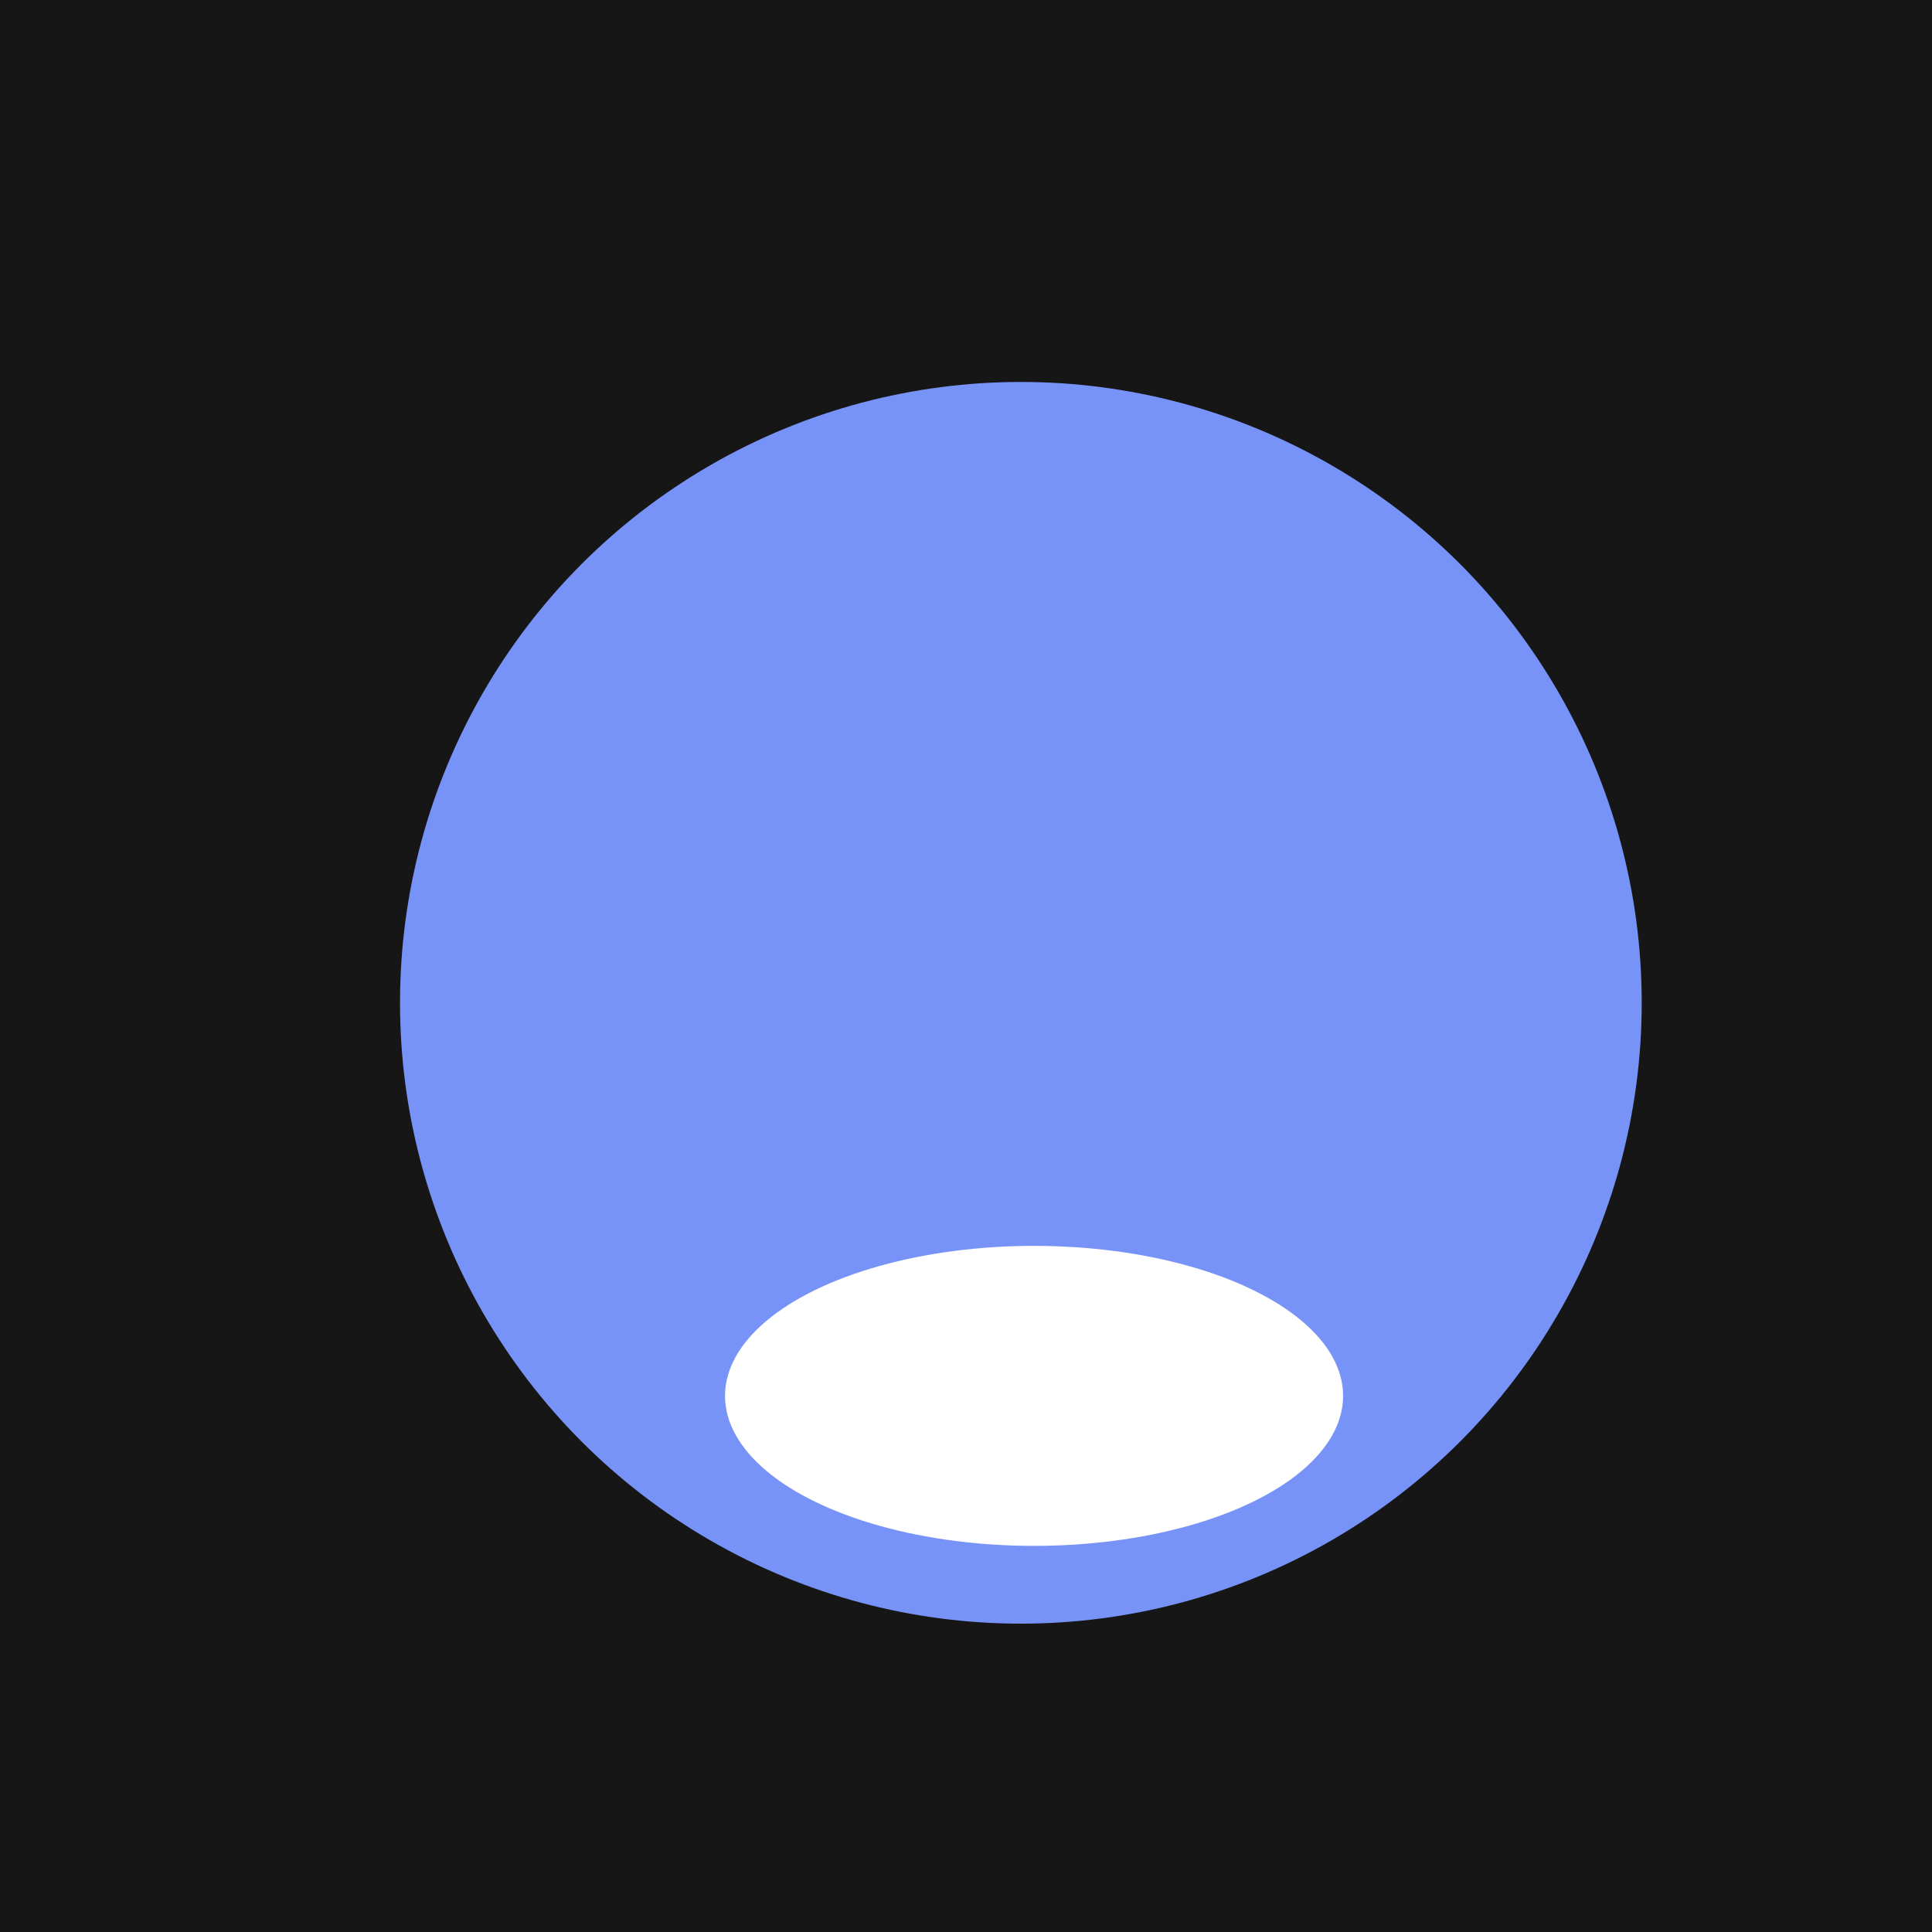
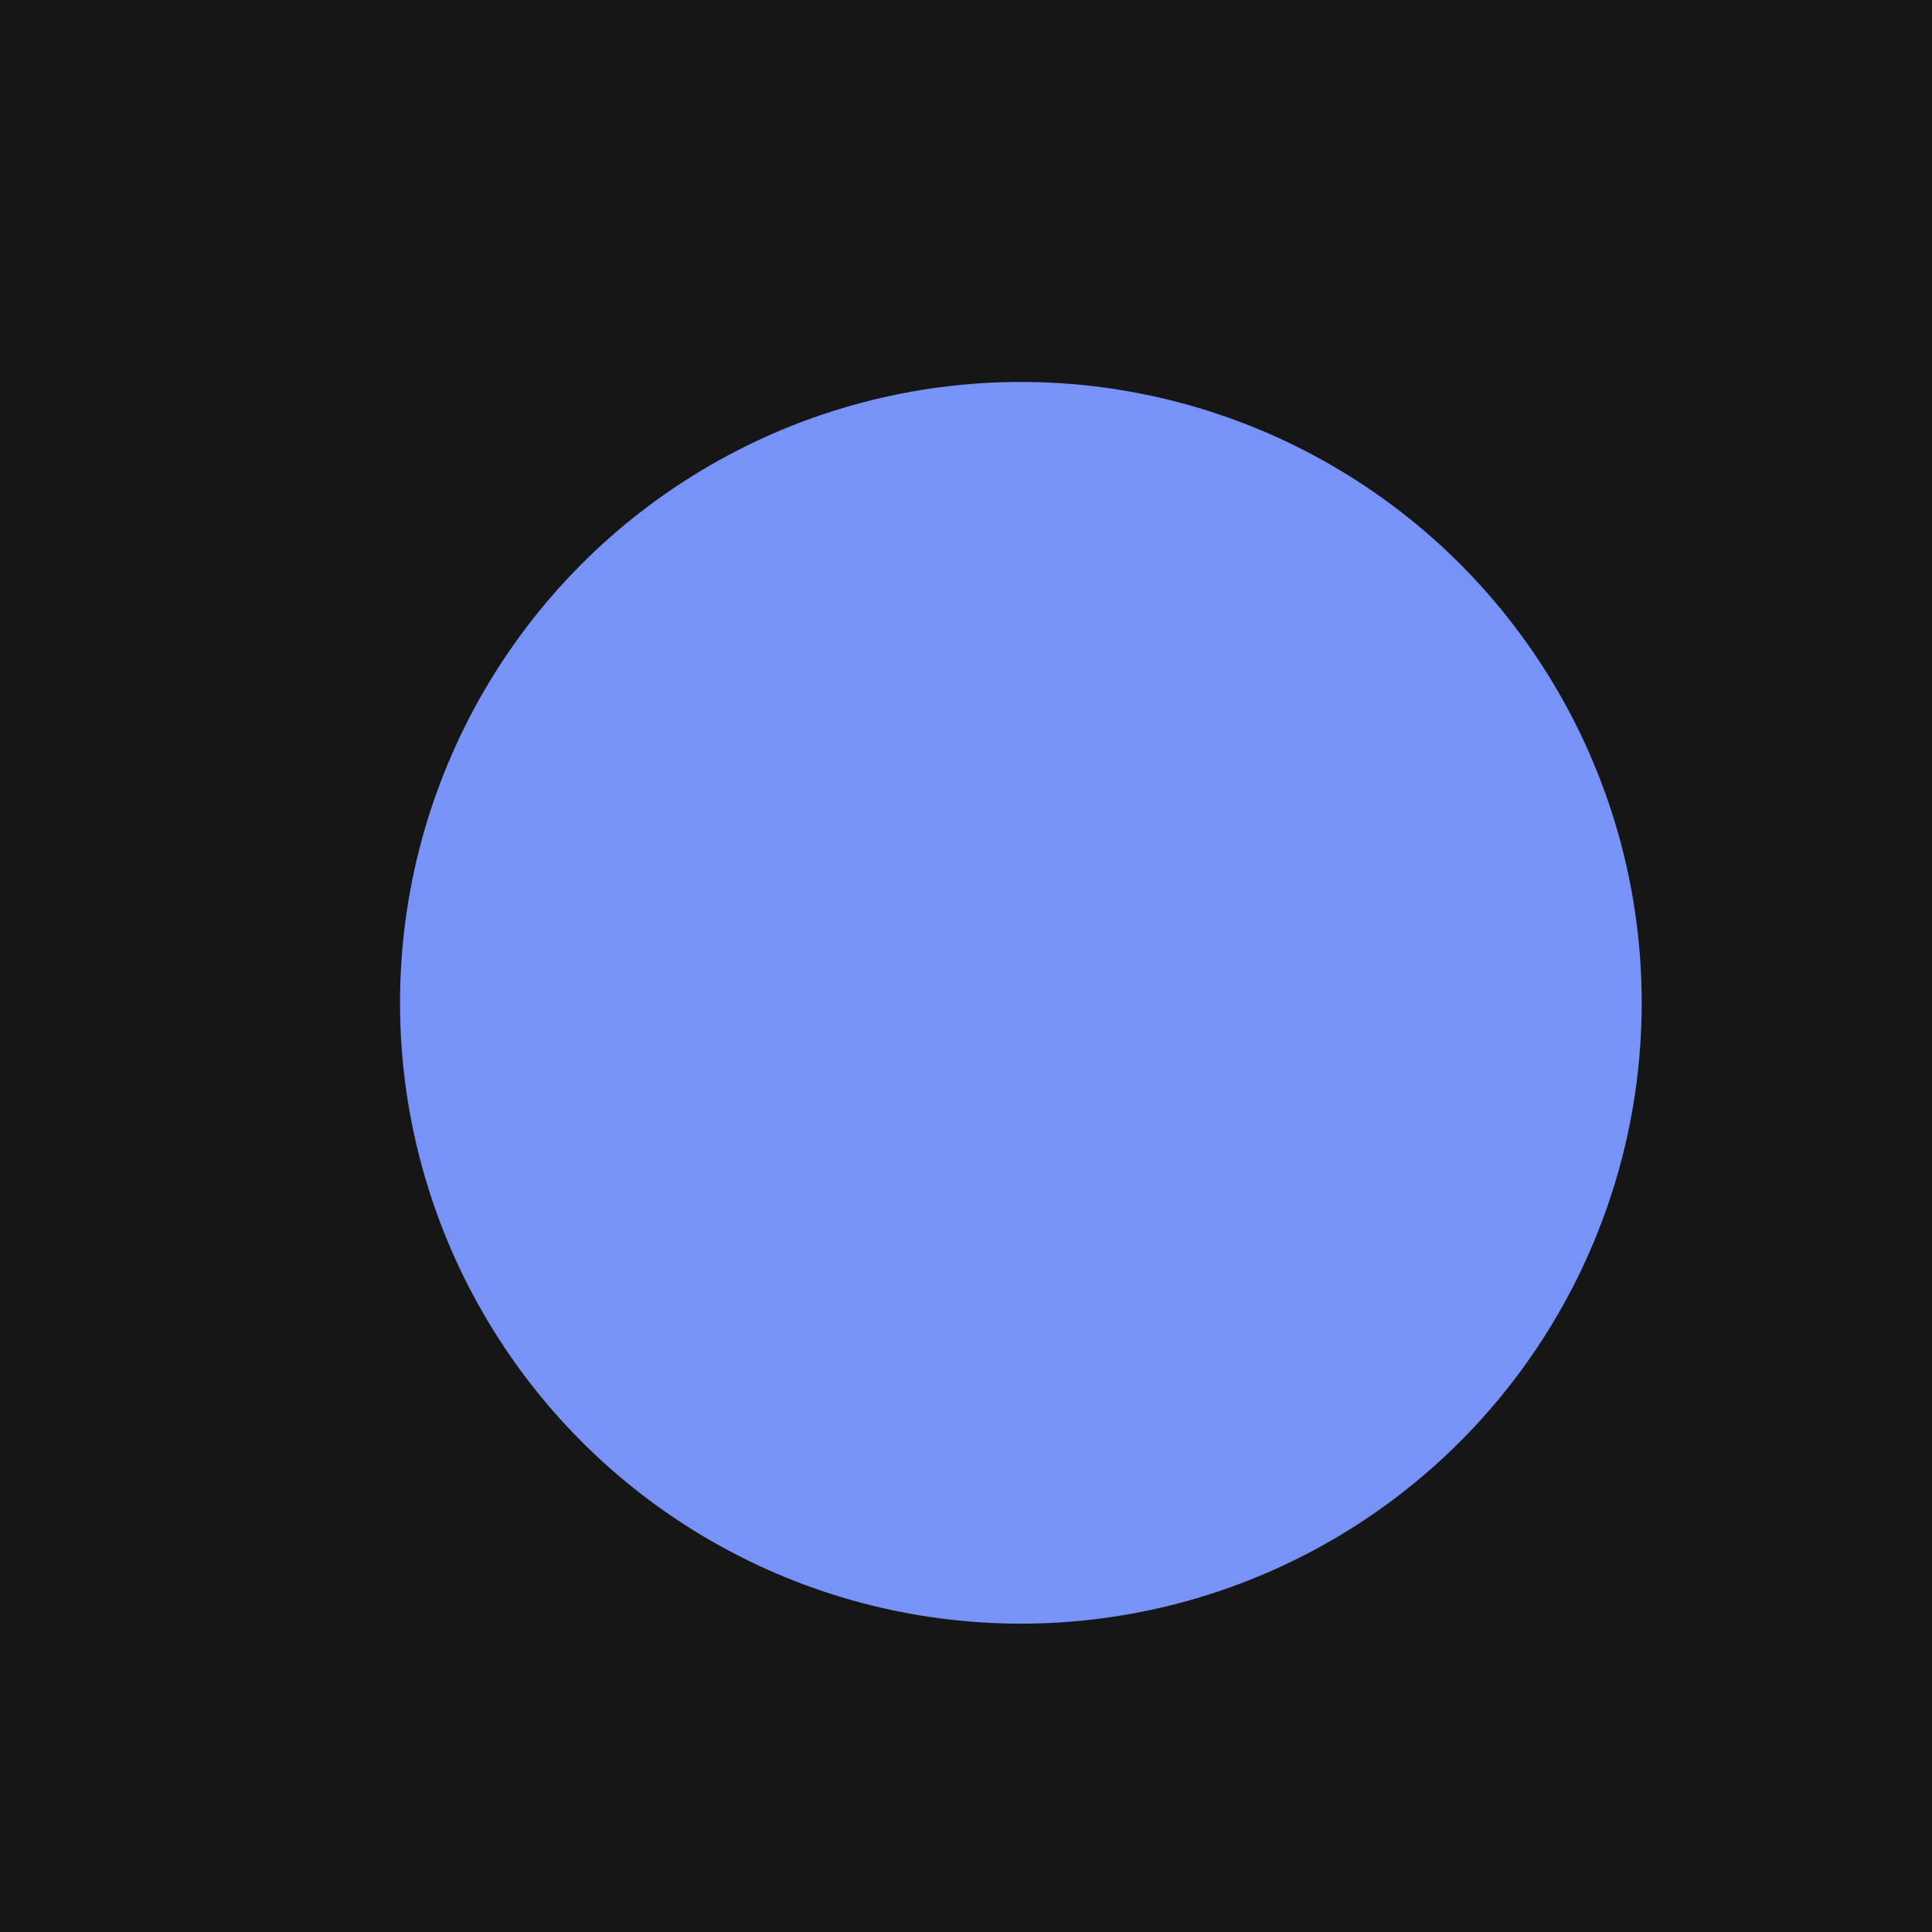
<svg xmlns="http://www.w3.org/2000/svg" width="1391" height="1391" viewBox="0 0 1391 1391" fill="none">
  <g clip-path="url(#clip0_20_1827)">
    <rect width="1391" height="1391" fill="#161616" />
    <g filter="url(#filter0_d_20_1827)">
      <circle cx="696" cy="696" r="447" fill="#7893F8" />
    </g>
    <g filter="url(#filter1_f_20_1827)">
-       <ellipse cx="744.5" cy="1005" rx="222.5" ry="108" fill="white" />
-     </g>
+       </g>
  </g>
  <defs>
    <filter id="filter0_d_20_1827" x="240" y="227" width="990" height="990" filterUnits="userSpaceOnUse" color-interpolation-filters="sRGB">
      <feFlood flood-opacity="0" result="BackgroundImageFix" />
      <feColorMatrix in="SourceAlpha" type="matrix" values="0 0 0 0 0 0 0 0 0 0 0 0 0 0 0 0 0 0 127 0" result="hardAlpha" />
      <feOffset dx="39" dy="26" />
      <feGaussianBlur stdDeviation="24" />
      <feComposite in2="hardAlpha" operator="out" />
      <feColorMatrix type="matrix" values="0 0 0 0 0 0 0 0 0 0 0 0 0 0 0 0 0 0 0.25 0" />
      <feBlend mode="normal" in2="BackgroundImageFix" result="effect1_dropShadow_20_1827" />
      <feBlend mode="normal" in="SourceGraphic" in2="effect1_dropShadow_20_1827" result="shape" />
    </filter>
    <filter id="filter1_f_20_1827" x="58" y="433" width="1373" height="1144" filterUnits="userSpaceOnUse" color-interpolation-filters="sRGB">
      <feFlood flood-opacity="0" result="BackgroundImageFix" />
      <feBlend mode="normal" in="SourceGraphic" in2="BackgroundImageFix" result="shape" />
      <feGaussianBlur stdDeviation="232" result="effect1_foregroundBlur_20_1827" />
    </filter>
    <clipPath id="clip0_20_1827">
      <rect width="1391" height="1391" fill="white" />
    </clipPath>
  </defs>
</svg>